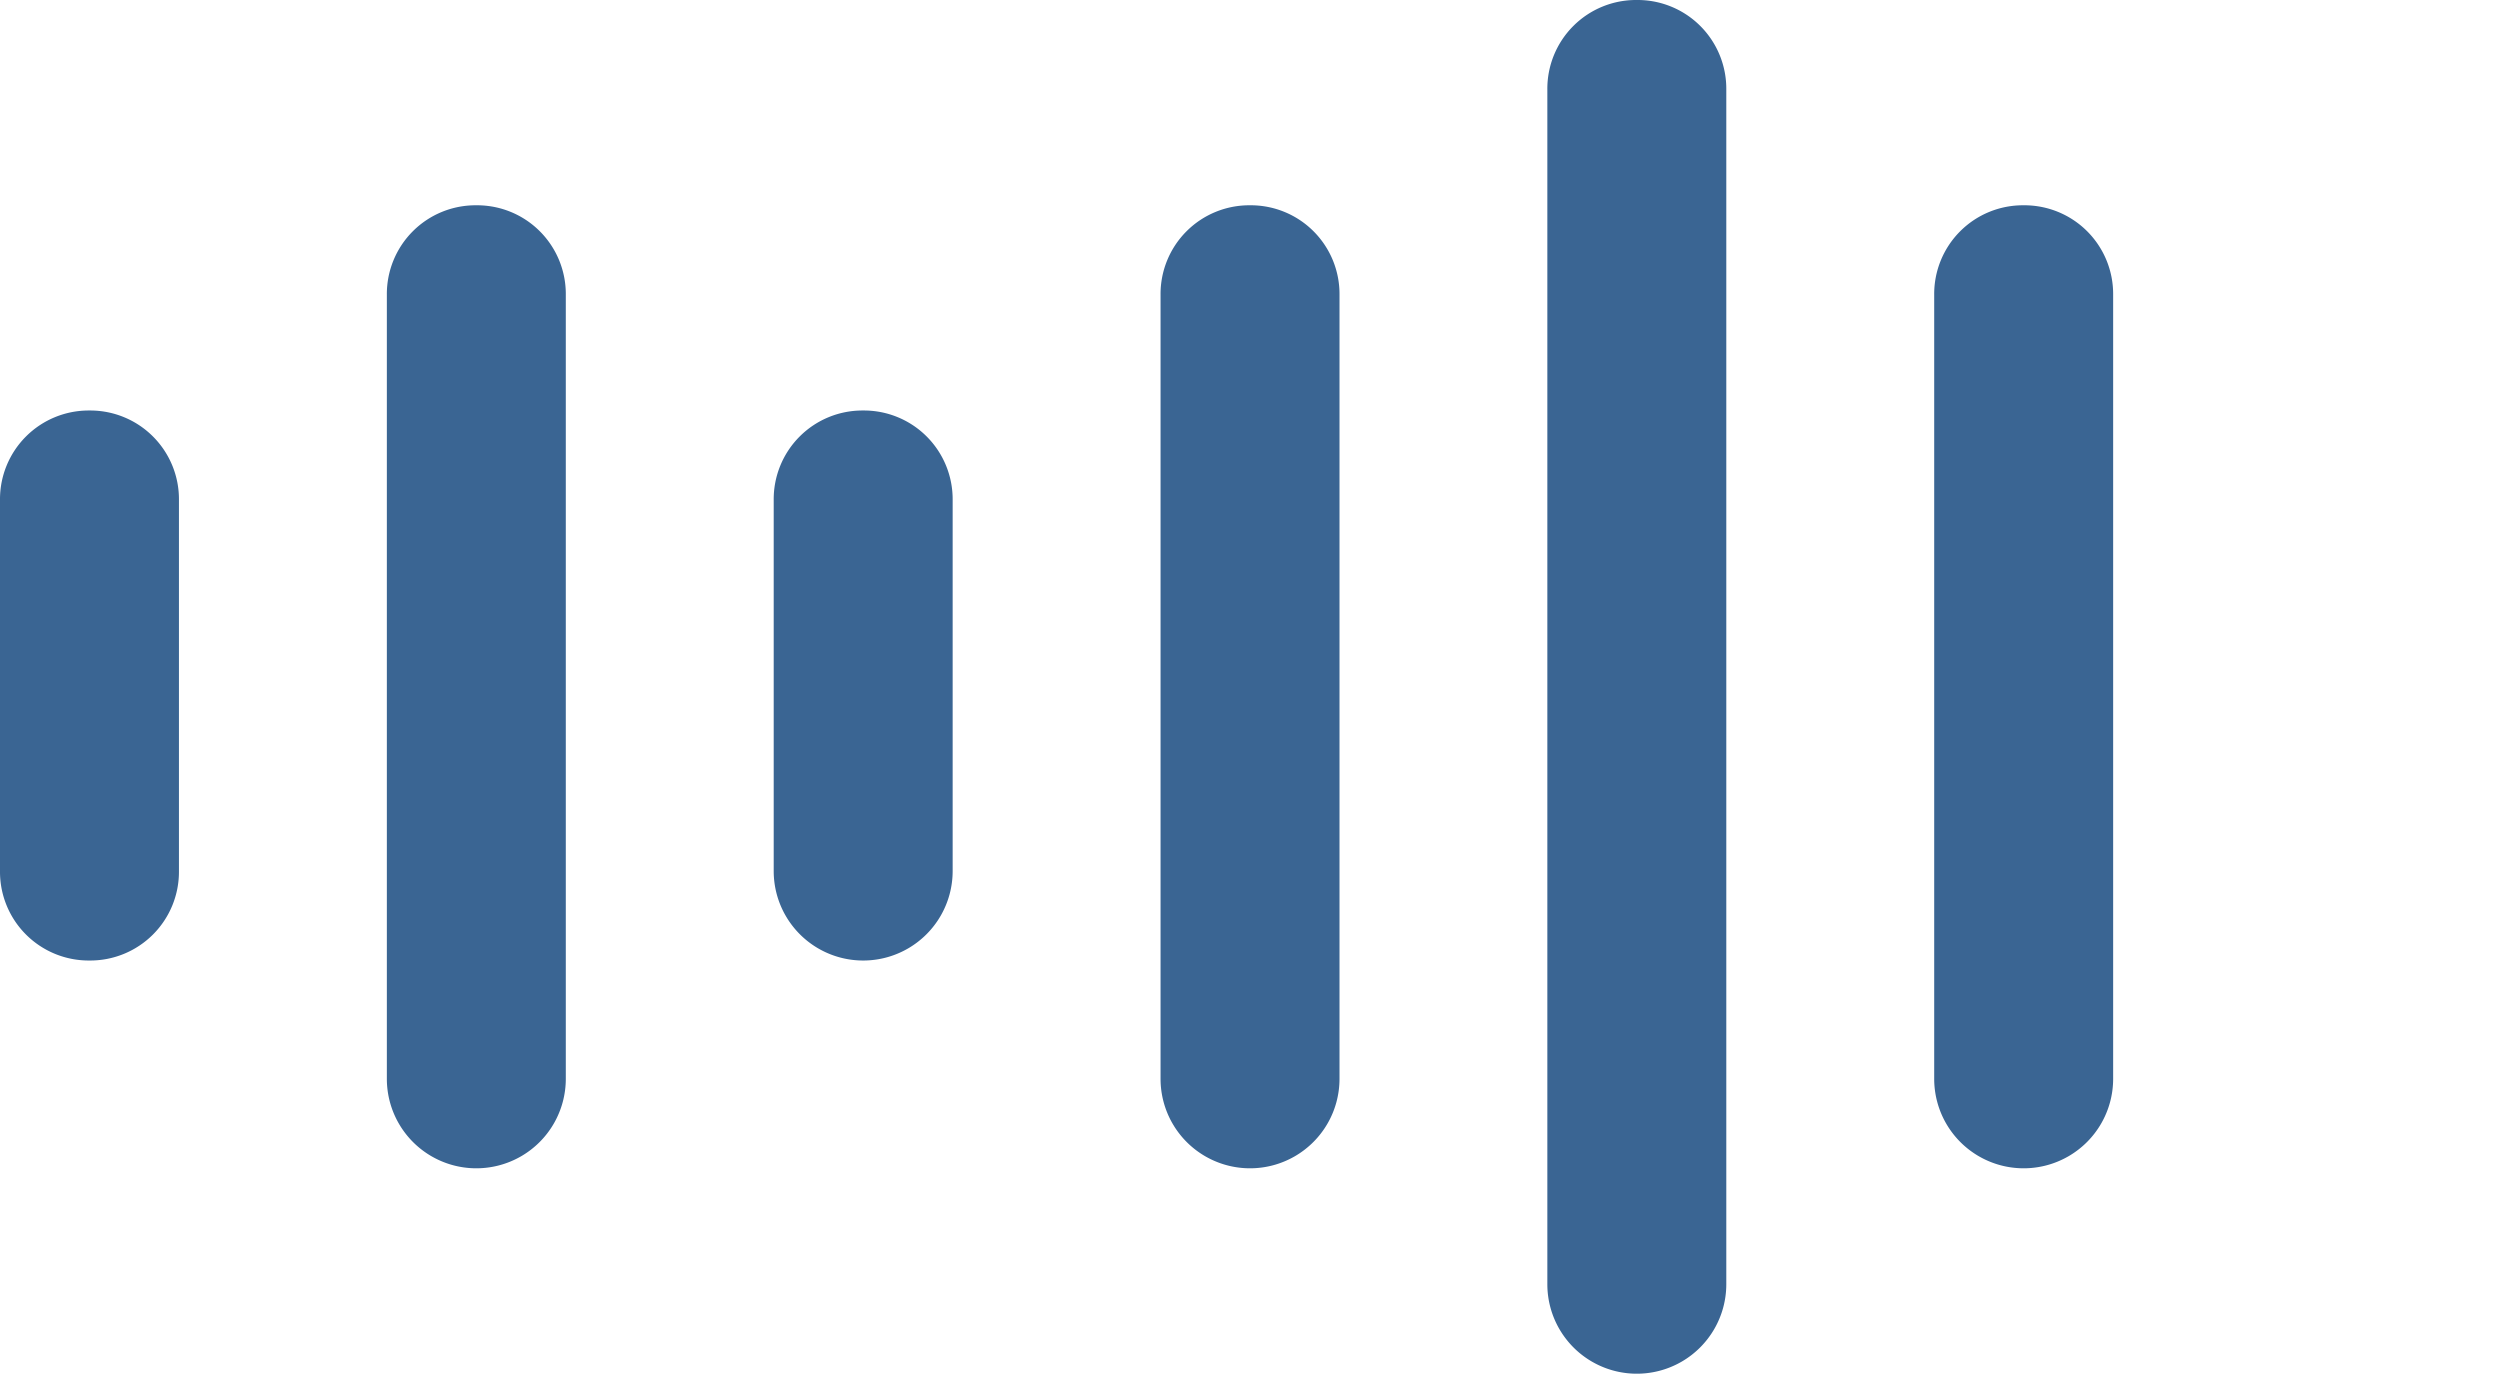
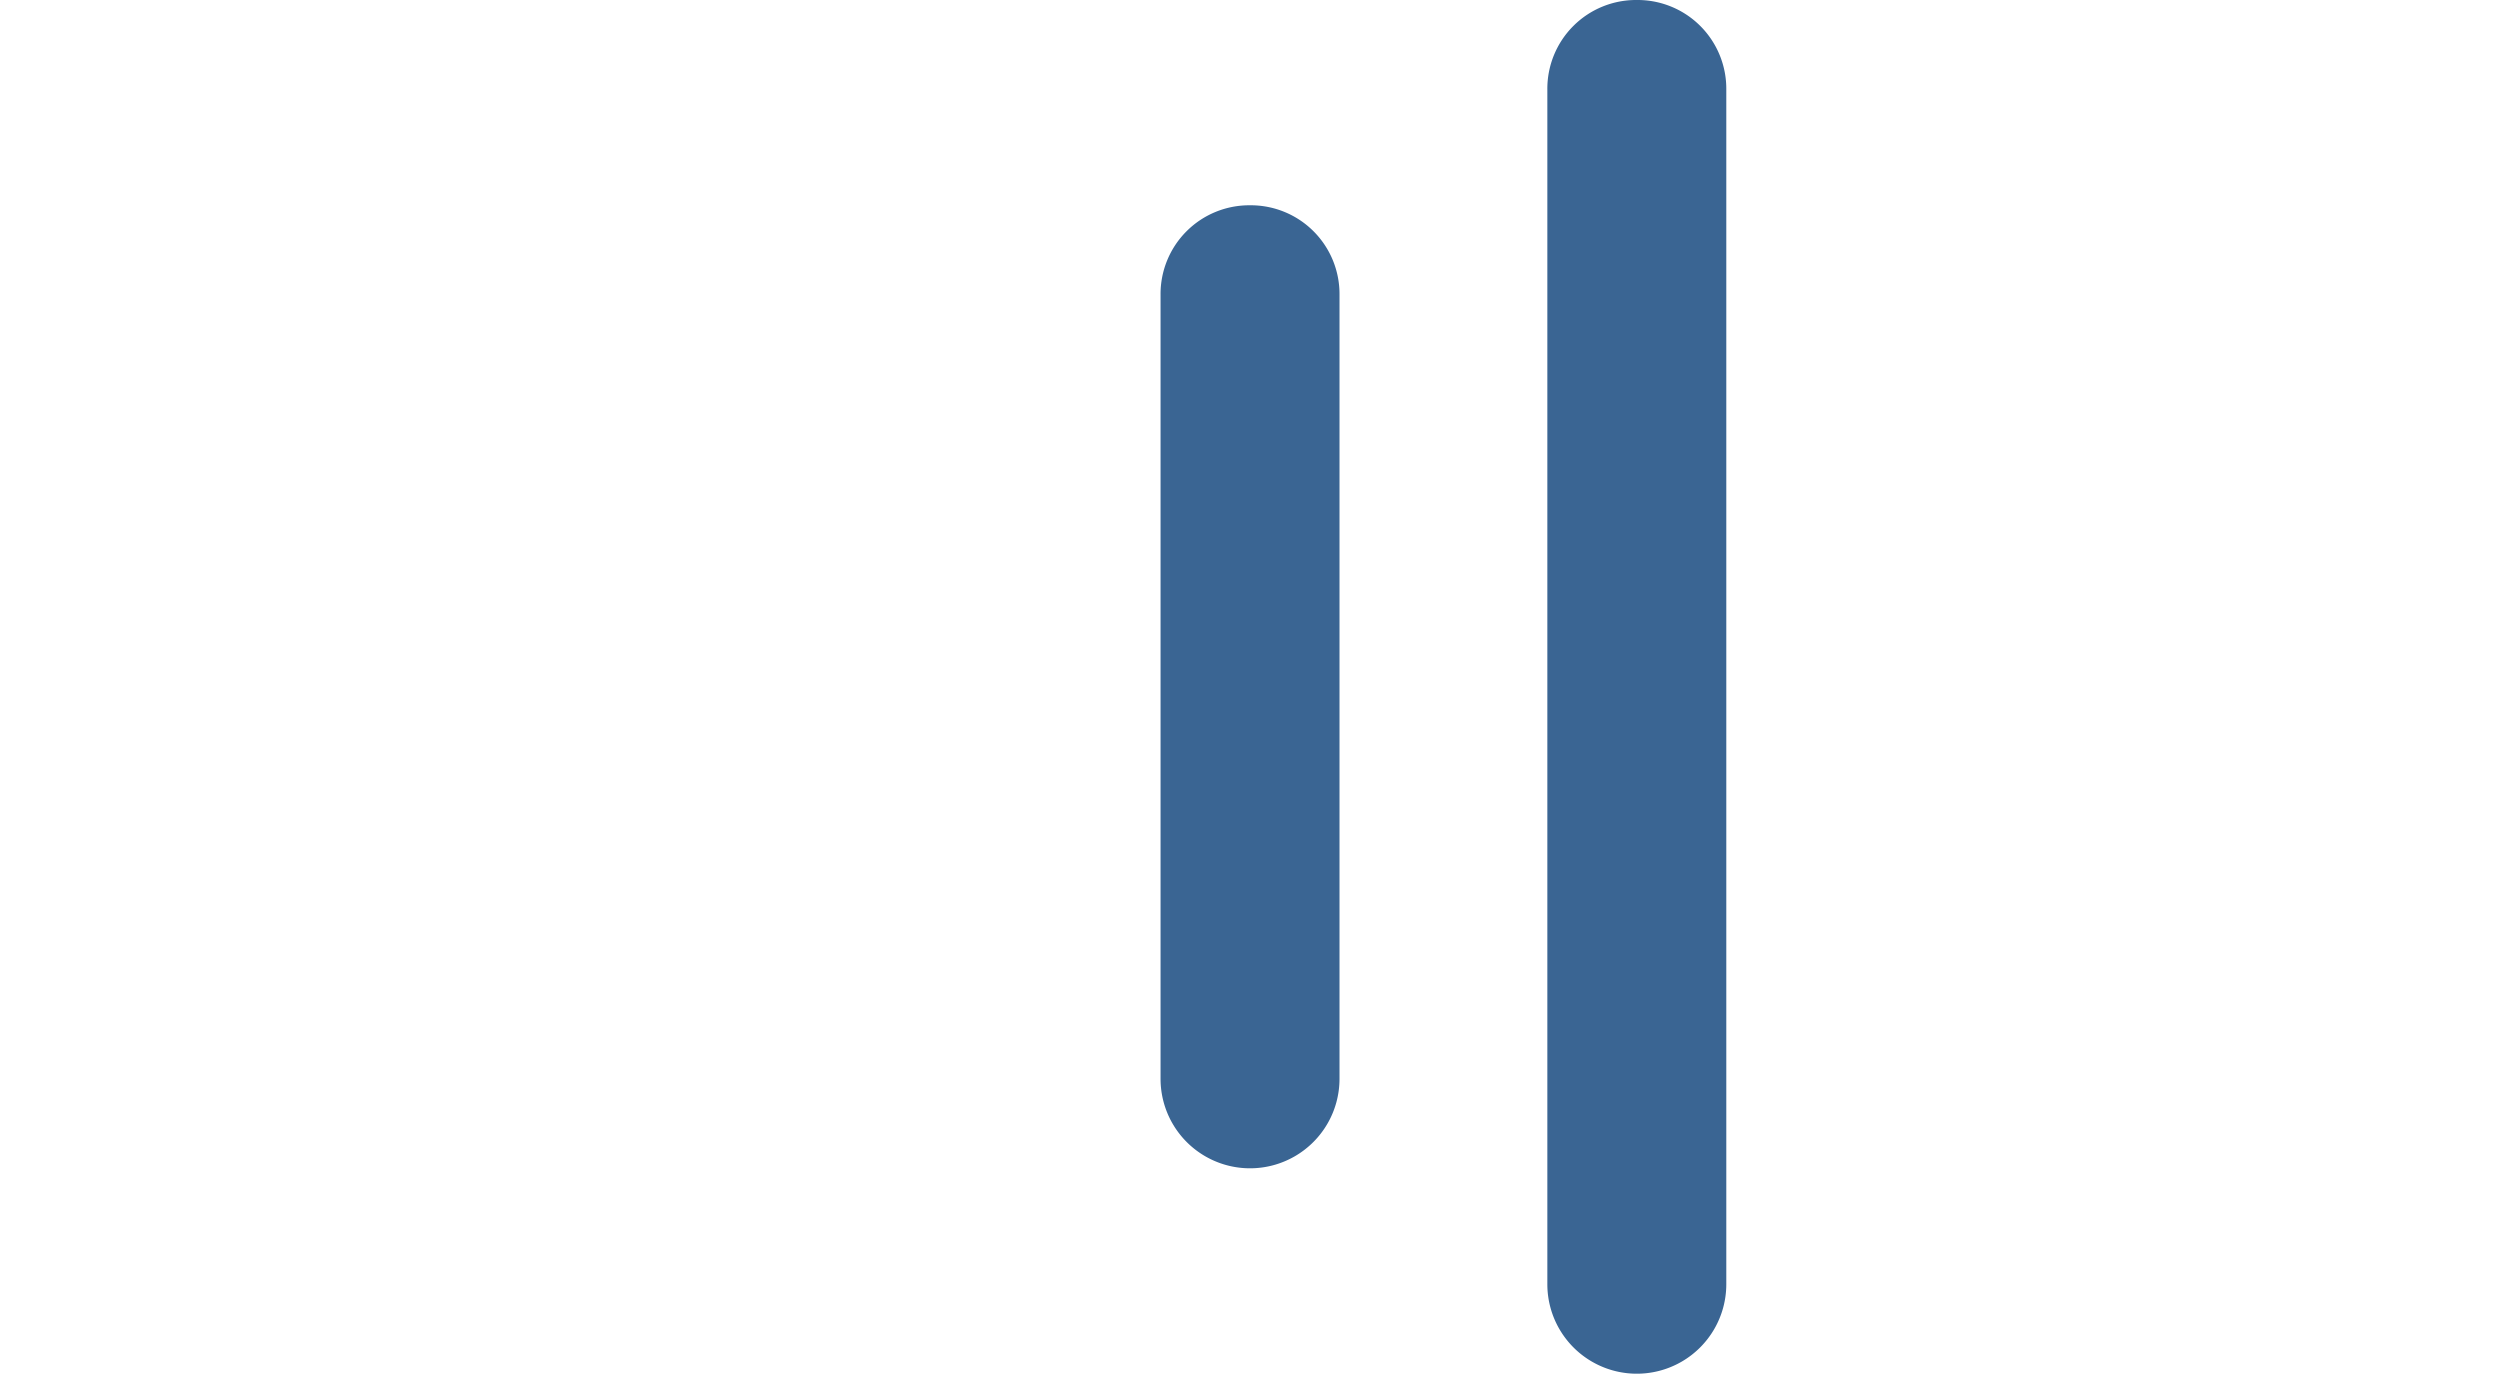
<svg xmlns="http://www.w3.org/2000/svg" width="40.067" height="22.016" viewBox="0 0 40.067 22.016">
  <defs>
    <clipPath id="clip-path">
      <rect id="Rectangle_424" data-name="Rectangle 424" width="40.067" height="22.016" fill="#3a6593" />
    </clipPath>
  </defs>
  <g id="Groupe_de_masques_1031" data-name="Groupe de masques 1031" clip-path="url(#clip-path)">
-     <path id="Tracé_12003" data-name="Tracé 12003" d="M74.934,7.8A1.422,1.422,0,0,0,73.5,9.234V21.8a1.434,1.434,0,1,0,2.868,0V9.234A1.422,1.422,0,0,0,74.934,7.8" transform="translate(-42.501 -4.51)" fill="#3a6593" />
    <path id="Tracé_12004" data-name="Tracé 12004" d="M60.234,0A1.422,1.422,0,0,0,58.8,1.434V20.582a1.434,1.434,0,1,0,2.868,0V1.434A1.422,1.422,0,0,0,60.234,0" transform="translate(-34.001 0)" fill="#3a6593" />
-     <path id="Tracé_12005" data-name="Tracé 12005" d="M30.834,15.6A1.422,1.422,0,0,0,29.4,17.034v5.947a1.434,1.434,0,1,0,2.868,0V17.034A1.422,1.422,0,0,0,30.834,15.6" transform="translate(-17 -9.021)" fill="#3a6593" />
-     <path id="Tracé_12006" data-name="Tracé 12006" d="M16.134,7.8A1.422,1.422,0,0,0,14.7,9.234V21.8a1.434,1.434,0,1,0,2.868,0V9.234A1.422,1.422,0,0,0,16.134,7.8" transform="translate(-8.5 -4.51)" fill="#3a6593" />
    <path id="Tracé_12008" data-name="Tracé 12008" d="M45.534,7.8A1.422,1.422,0,0,0,44.1,9.234V21.8a1.434,1.434,0,0,0,2.868,0V9.234A1.422,1.422,0,0,0,45.534,7.8" transform="translate(-25.5 -4.51)" fill="#3a6593" />
-     <path id="Tracé_12009" data-name="Tracé 12009" d="M1.434,15.6A1.422,1.422,0,0,0,0,17.034v5.947a1.422,1.422,0,0,0,1.434,1.434,1.422,1.422,0,0,0,1.434-1.434V17.034A1.422,1.422,0,0,0,1.434,15.6" transform="translate(0 -9.021)" fill="#3a6593" />
  </g>
</svg>